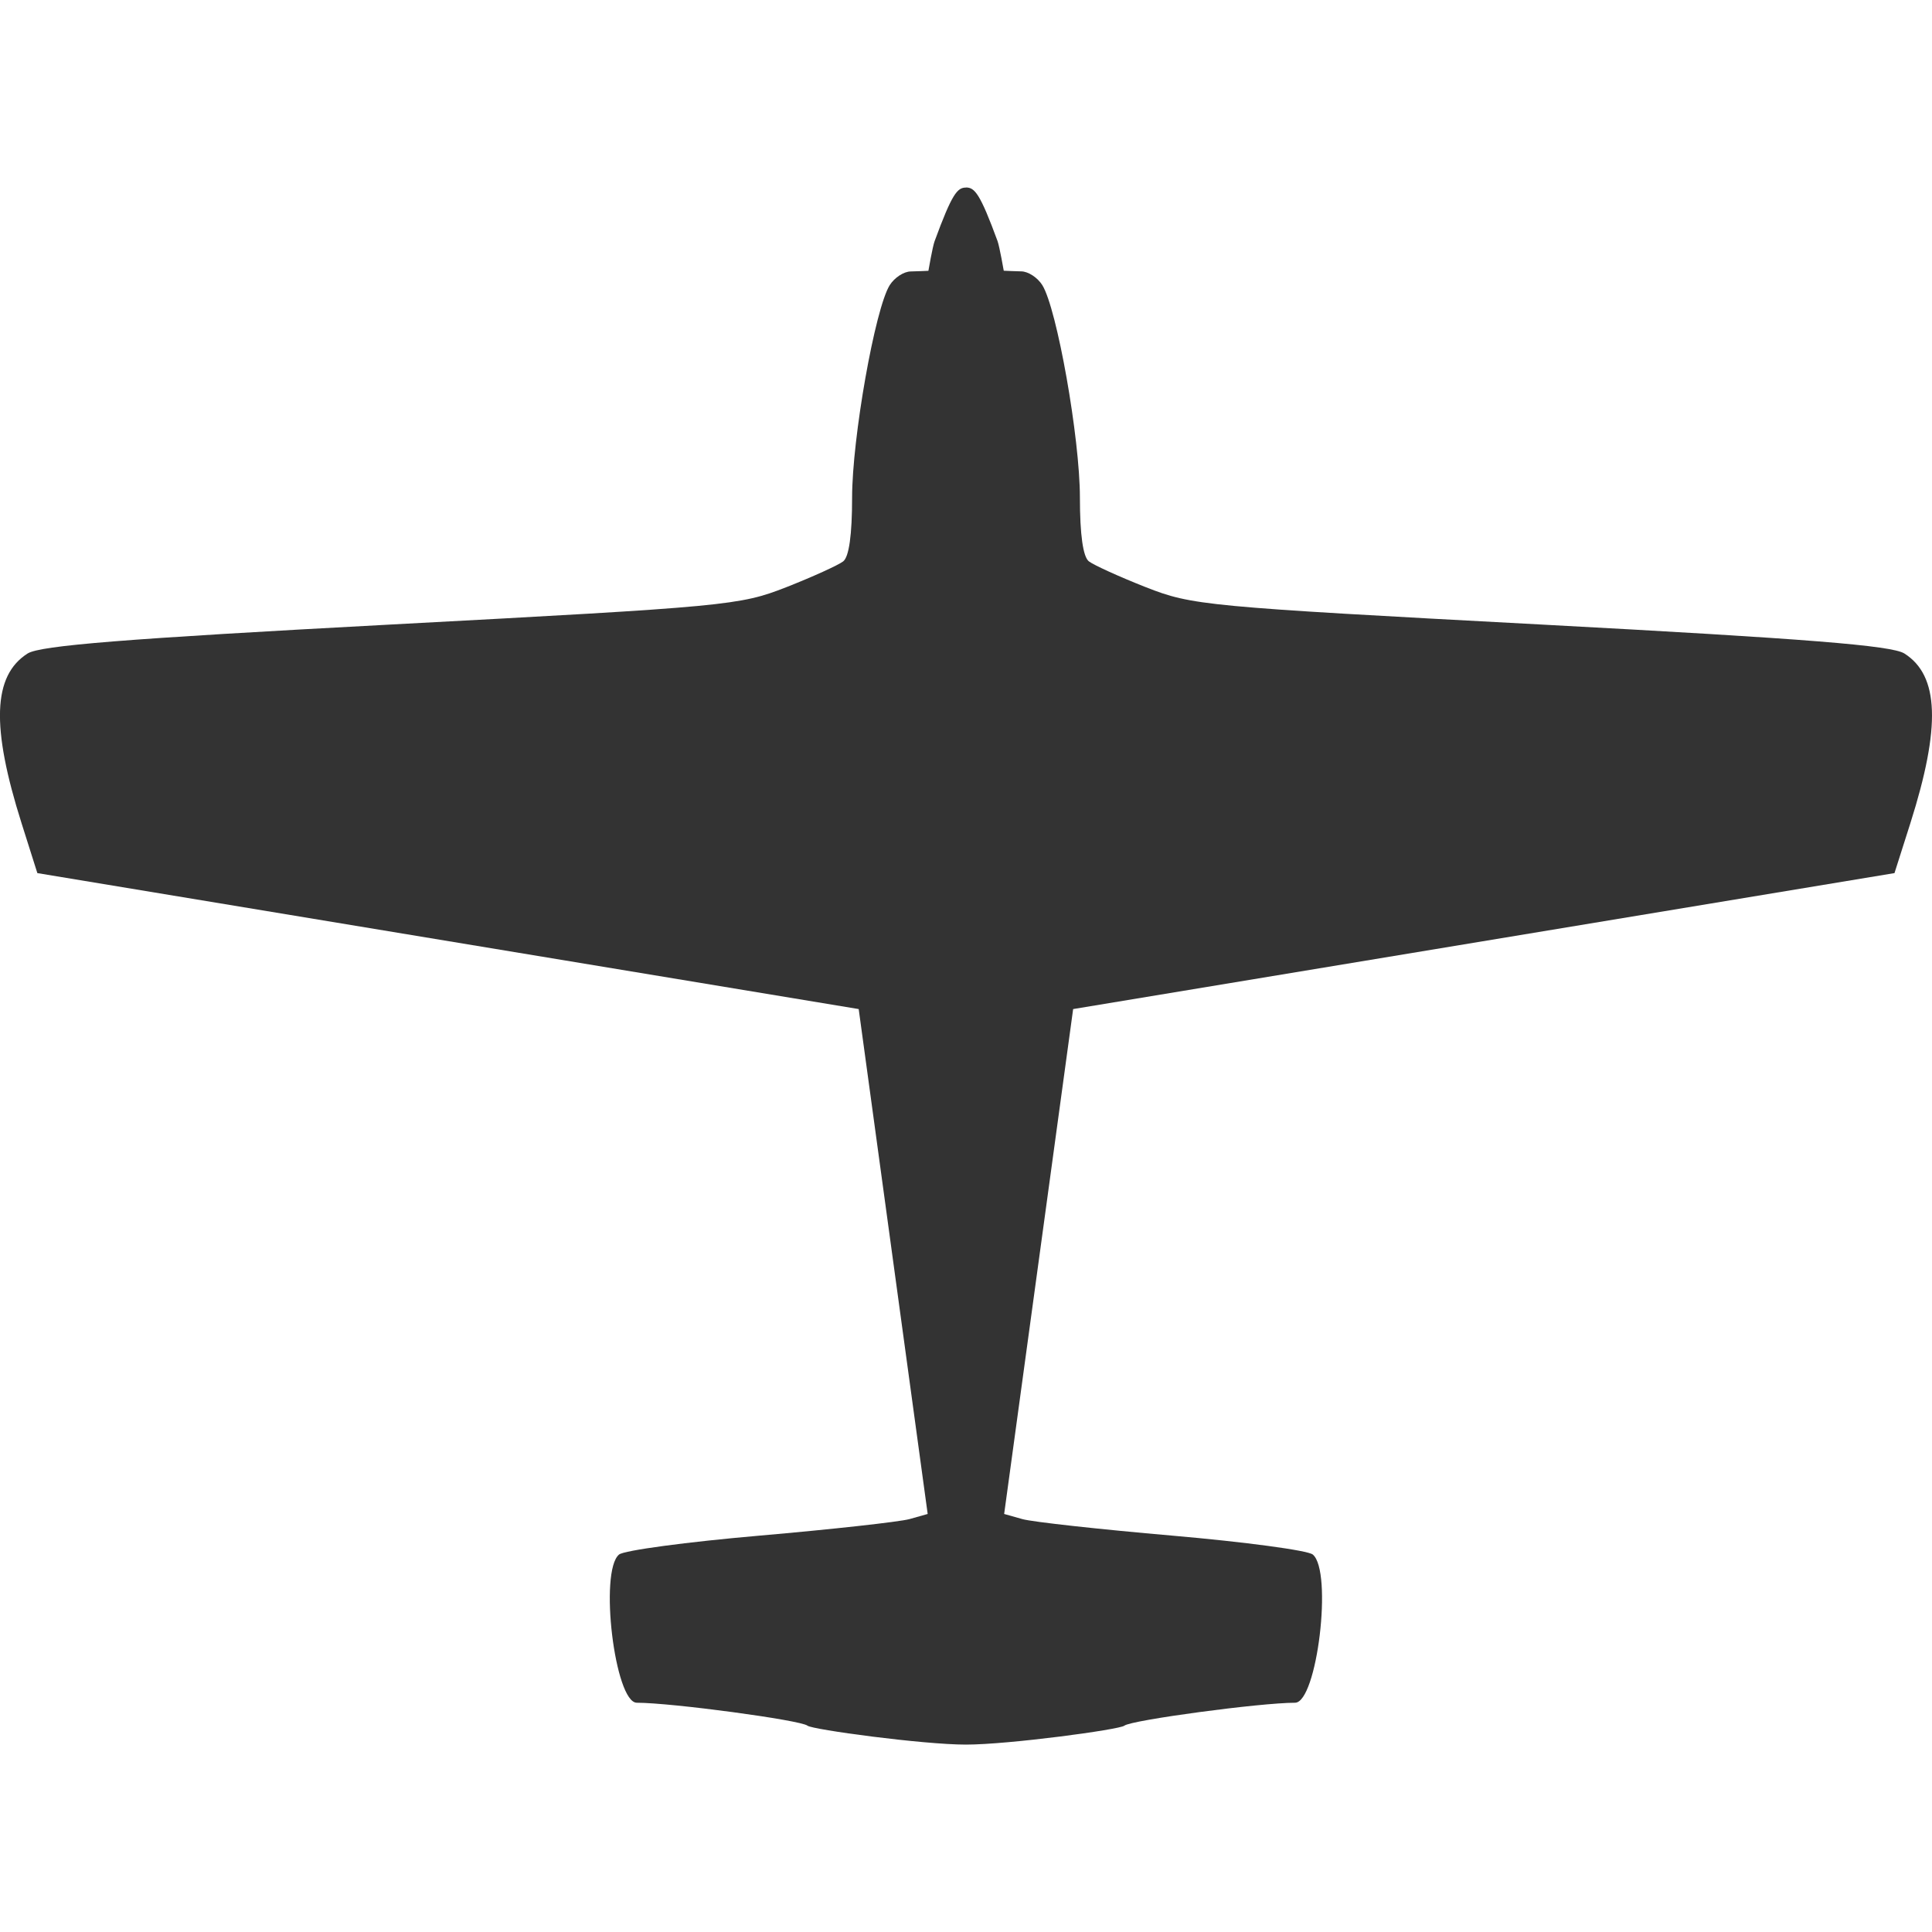
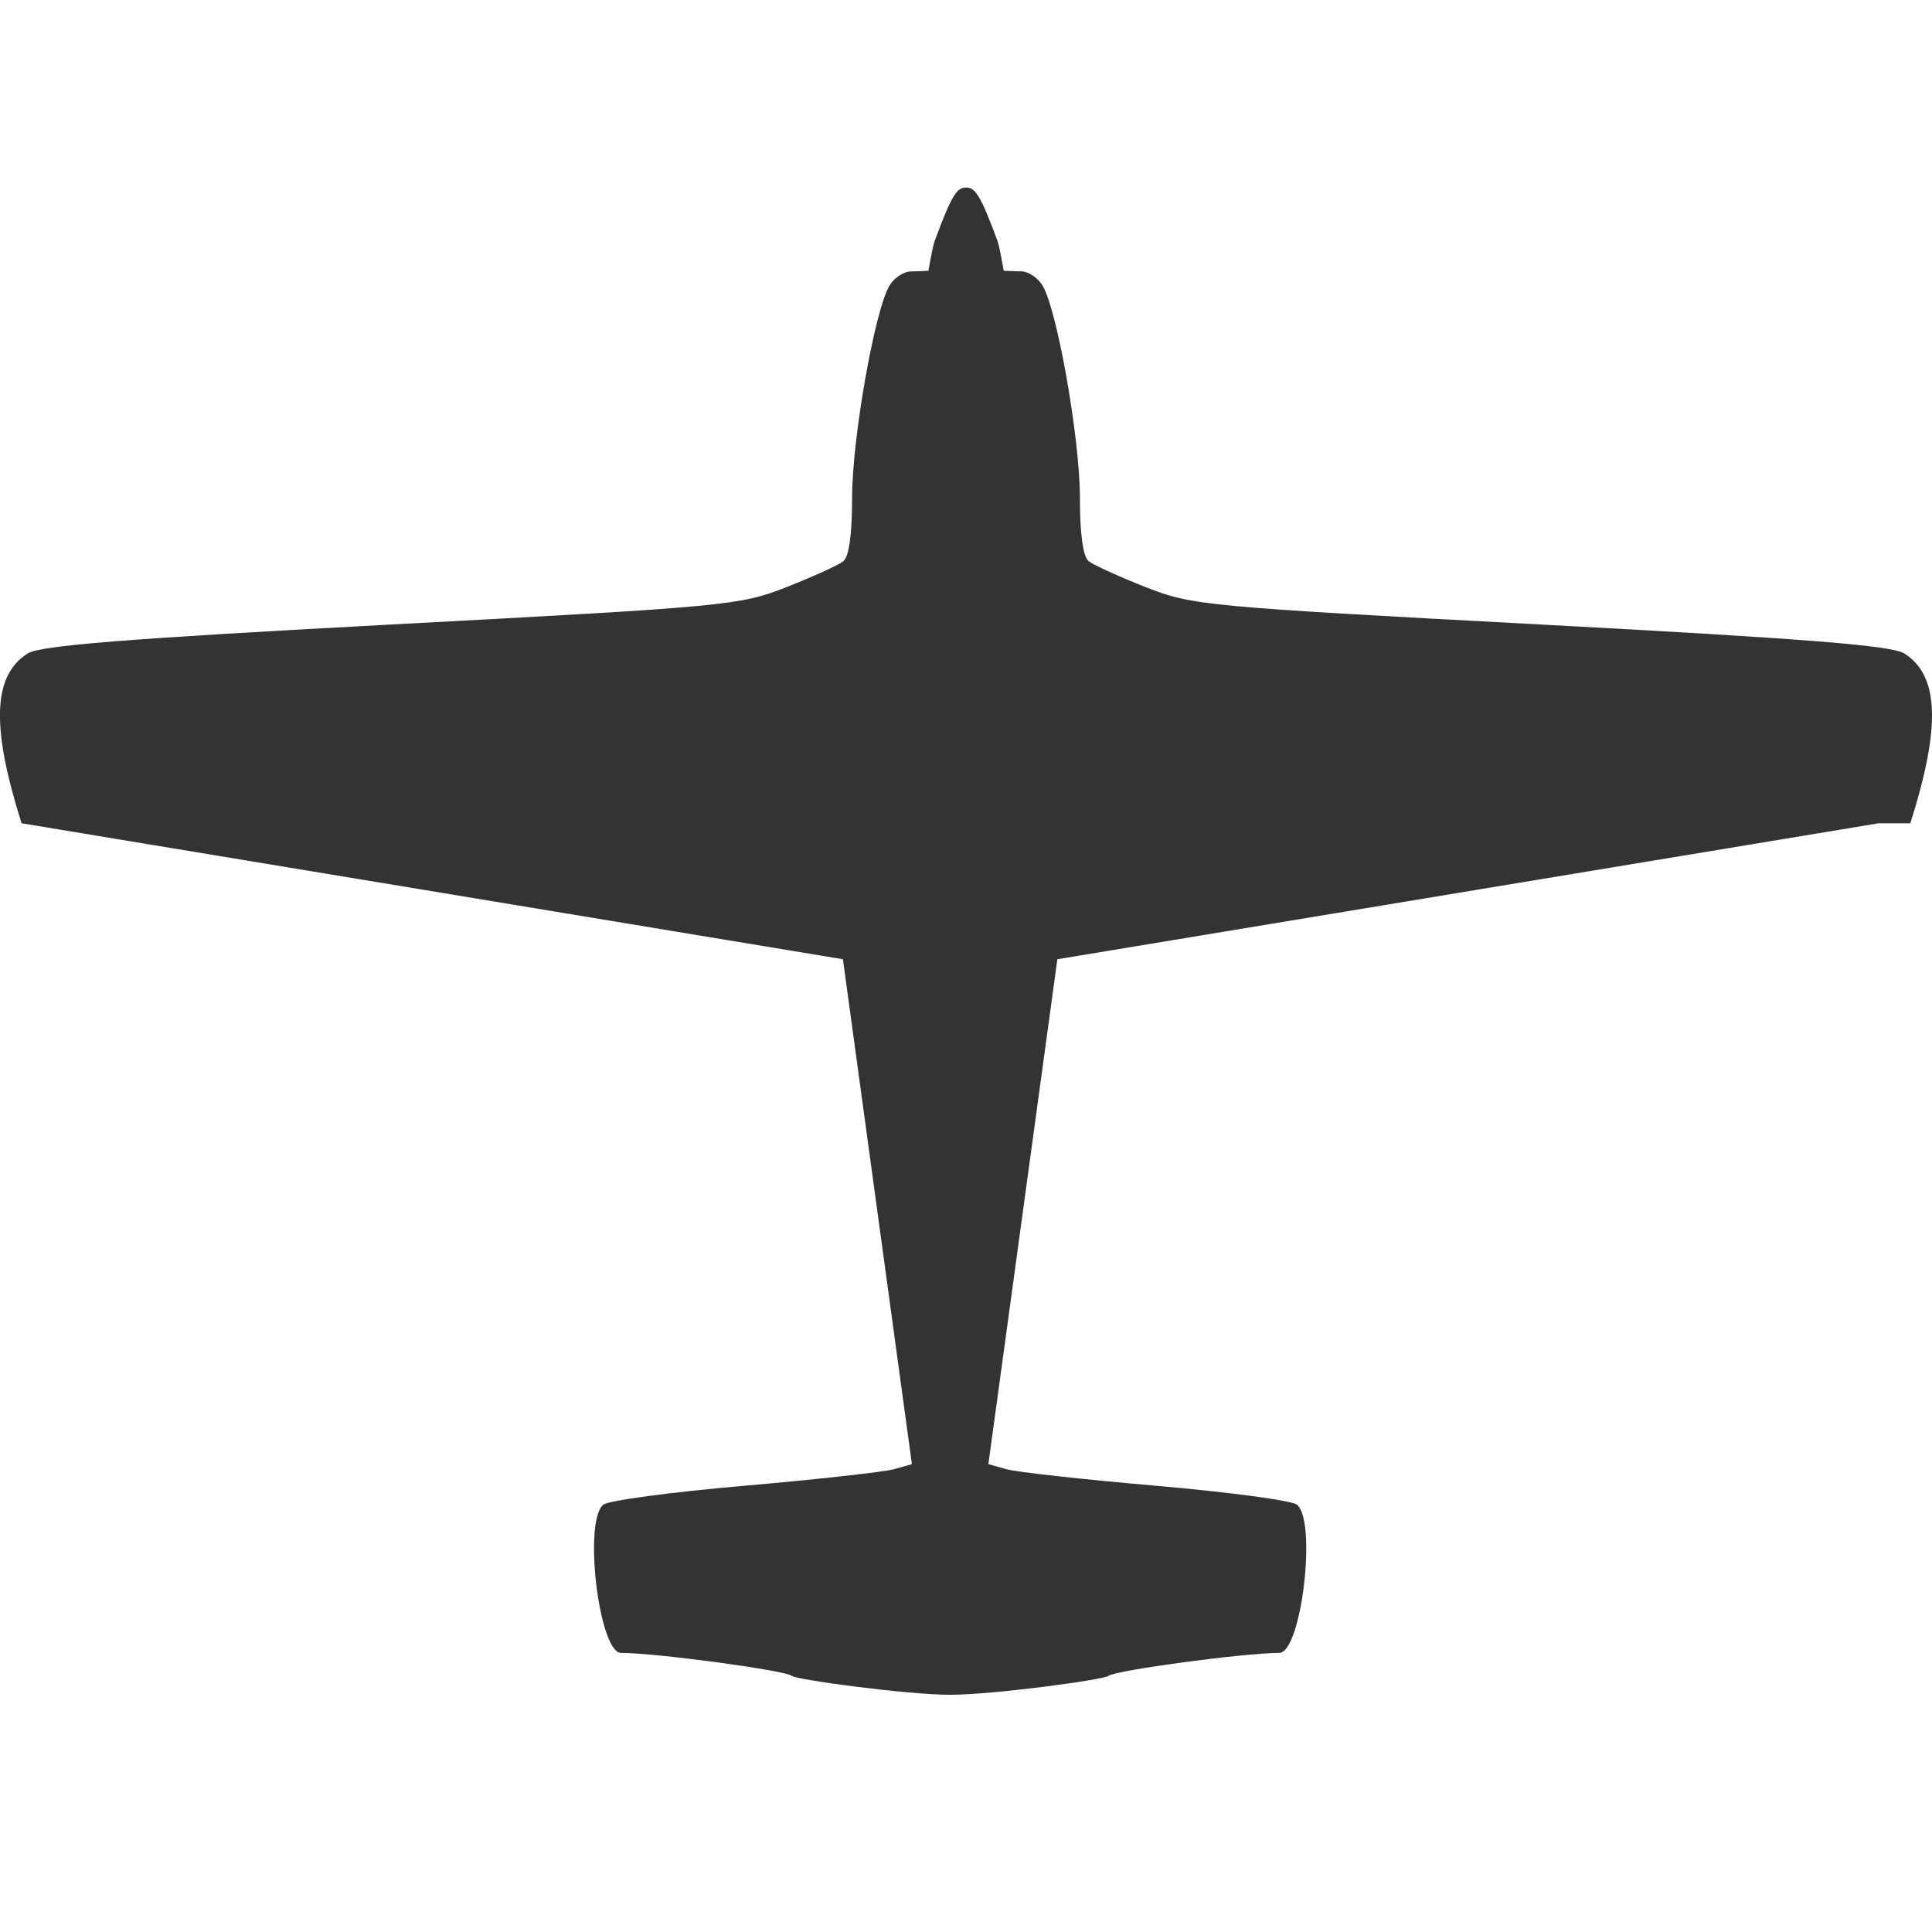
<svg xmlns="http://www.w3.org/2000/svg" xmlns:ns1="http://www.inkscape.org/namespaces/inkscape" xmlns:ns2="http://sodipodi.sourceforge.net/DTD/sodipodi-0.dtd" version="1.1" width="16" height="16" viewBox="0 0 24 24" id="svg2" ns1:version="0.91 r13725" ns2:docname="94-2.svg" preserveAspectRatio="xMinYMin meet">
  <g>
    <g>
      <g>
        <g>
          <defs id="defs9" />
          <ns2:namedview pagecolor="#ffffff" bordercolor="#666666" borderopacity="1" objecttolerance="10" gridtolerance="10" guidetolerance="10" ns1:pageopacity="0" ns1:pageshadow="2" ns1:window-width="1875" ns1:window-height="1056" id="namedview7" showgrid="false" ns1:zoom="19.666667" ns1:cx="15.507465" ns1:cy="16.399191" ns1:window-x="45" ns1:window-y="24" ns1:window-maximized="1" ns1:current-layer="svg2" />
-           <path ns1:connector-curvature="0" style="fill:#333333" id="path13" d="m 12,2.33 c -0.108,8e-7 -0.173,0.075 -0.39,0.666 -0.026,0.07 -0.077,0.368 -0.077,0.368 2e-6,0 -0.174,0.008 -0.218,0.008 -0.087,3.2e-6 -0.204,0.077 -0.263,0.171 -0.182,0.292 -0.467,1.899 -0.467,2.64 0,0.46 -0.038,0.735 -0.111,0.791 -0.061,0.047 -0.38,0.192 -0.708,0.321 C 9.188,7.521 9.043,7.535 4.857,7.758 1.543,7.935 0.499,8.019 0.343,8.118 c -0.433,0.275 -0.455,0.909 -0.075,2.109 l 0.196,0.619 c 0,0 10.203,1.689 10.203,1.689 l 0.857,6.272 -0.227,0.064 c -0.125,0.034 -0.962,0.127 -1.86,0.205 -0.899,0.078 -1.685,0.183 -1.747,0.235 -0.25,0.207 -0.053,1.841 0.221,1.841 0.433,0 2.036,0.216 2.12,0.285 0.06,0.049 1.437,0.235 1.968,0.235 0.531,10e-7 1.908,-0.186 1.968,-0.235 0.084,-0.069 1.687,-0.285 2.12,-0.285 0.275,0 0.471,-1.634 0.221,-1.841 -0.062,-0.052 -0.848,-0.157 -1.747,-0.235 -0.899,-0.078 -1.736,-0.17 -1.86,-0.205 l -0.227,-0.064 0.857,-6.272 c 0,0 10.203,-1.689 10.203,-1.689 L 23.731,10.227 C 24.112,9.027 24.089,8.392 23.657,8.118 23.501,8.019 22.457,7.935 19.143,7.758 14.957,7.535 14.812,7.521 14.233,7.294 13.906,7.165 13.587,7.02 13.526,6.973 c -0.072,-0.056 -0.111,-0.331 -0.111,-0.791 0,-0.74 -0.285,-2.348 -0.467,-2.64 -0.059,-0.094 -0.176,-0.171 -0.263,-0.171 -0.045,-3.2e-6 -0.216,-0.008 -0.216,-0.008 0,0 -0.052,-0.298 -0.077,-0.368 C 12.175,2.404 12.108,2.329 12,2.329 Z" />
+           <path ns1:connector-curvature="0" style="fill:#333333" id="path13" d="m 12,2.33 c -0.108,8e-7 -0.173,0.075 -0.39,0.666 -0.026,0.07 -0.077,0.368 -0.077,0.368 2e-6,0 -0.174,0.008 -0.218,0.008 -0.087,3.2e-6 -0.204,0.077 -0.263,0.171 -0.182,0.292 -0.467,1.899 -0.467,2.64 0,0.46 -0.038,0.735 -0.111,0.791 -0.061,0.047 -0.38,0.192 -0.708,0.321 C 9.188,7.521 9.043,7.535 4.857,7.758 1.543,7.935 0.499,8.019 0.343,8.118 c -0.433,0.275 -0.455,0.909 -0.075,2.109 c 0,0 10.203,1.689 10.203,1.689 l 0.857,6.272 -0.227,0.064 c -0.125,0.034 -0.962,0.127 -1.86,0.205 -0.899,0.078 -1.685,0.183 -1.747,0.235 -0.25,0.207 -0.053,1.841 0.221,1.841 0.433,0 2.036,0.216 2.12,0.285 0.06,0.049 1.437,0.235 1.968,0.235 0.531,10e-7 1.908,-0.186 1.968,-0.235 0.084,-0.069 1.687,-0.285 2.12,-0.285 0.275,0 0.471,-1.634 0.221,-1.841 -0.062,-0.052 -0.848,-0.157 -1.747,-0.235 -0.899,-0.078 -1.736,-0.17 -1.86,-0.205 l -0.227,-0.064 0.857,-6.272 c 0,0 10.203,-1.689 10.203,-1.689 L 23.731,10.227 C 24.112,9.027 24.089,8.392 23.657,8.118 23.501,8.019 22.457,7.935 19.143,7.758 14.957,7.535 14.812,7.521 14.233,7.294 13.906,7.165 13.587,7.02 13.526,6.973 c -0.072,-0.056 -0.111,-0.331 -0.111,-0.791 0,-0.74 -0.285,-2.348 -0.467,-2.64 -0.059,-0.094 -0.176,-0.171 -0.263,-0.171 -0.045,-3.2e-6 -0.216,-0.008 -0.216,-0.008 0,0 -0.052,-0.298 -0.077,-0.368 C 12.175,2.404 12.108,2.329 12,2.329 Z" />
        </g>
      </g>
    </g>
  </g>
</svg>